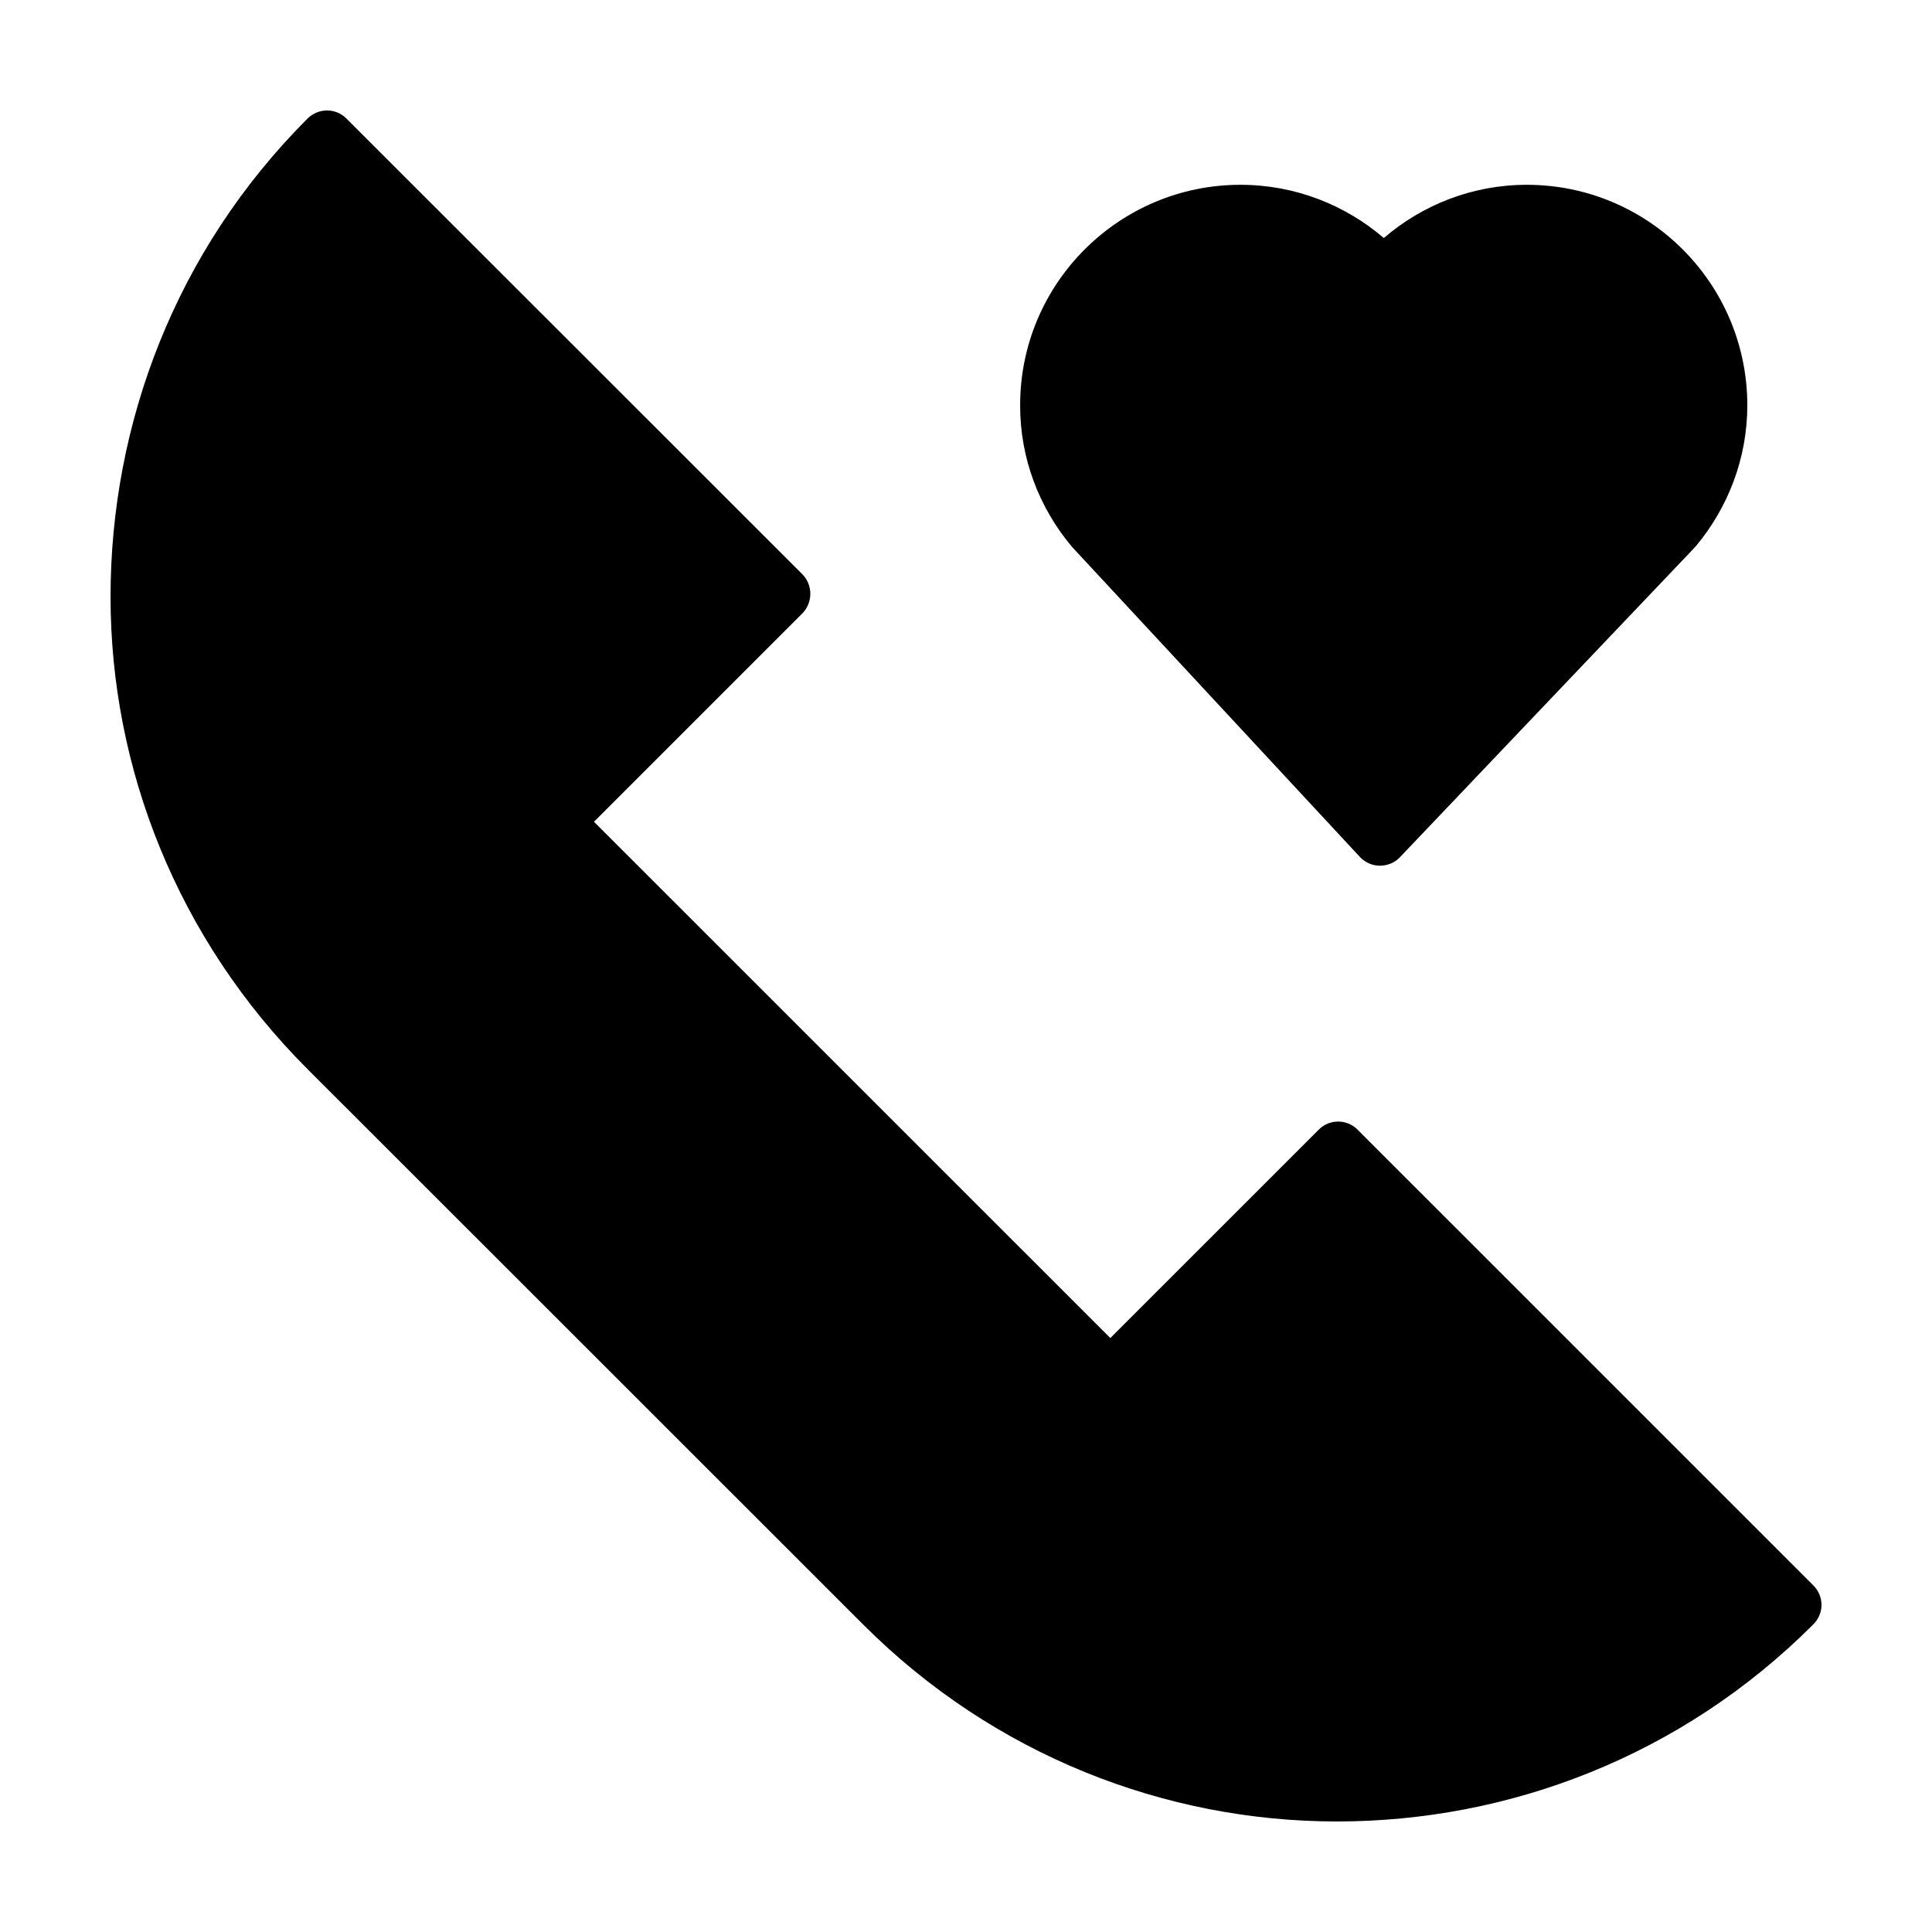
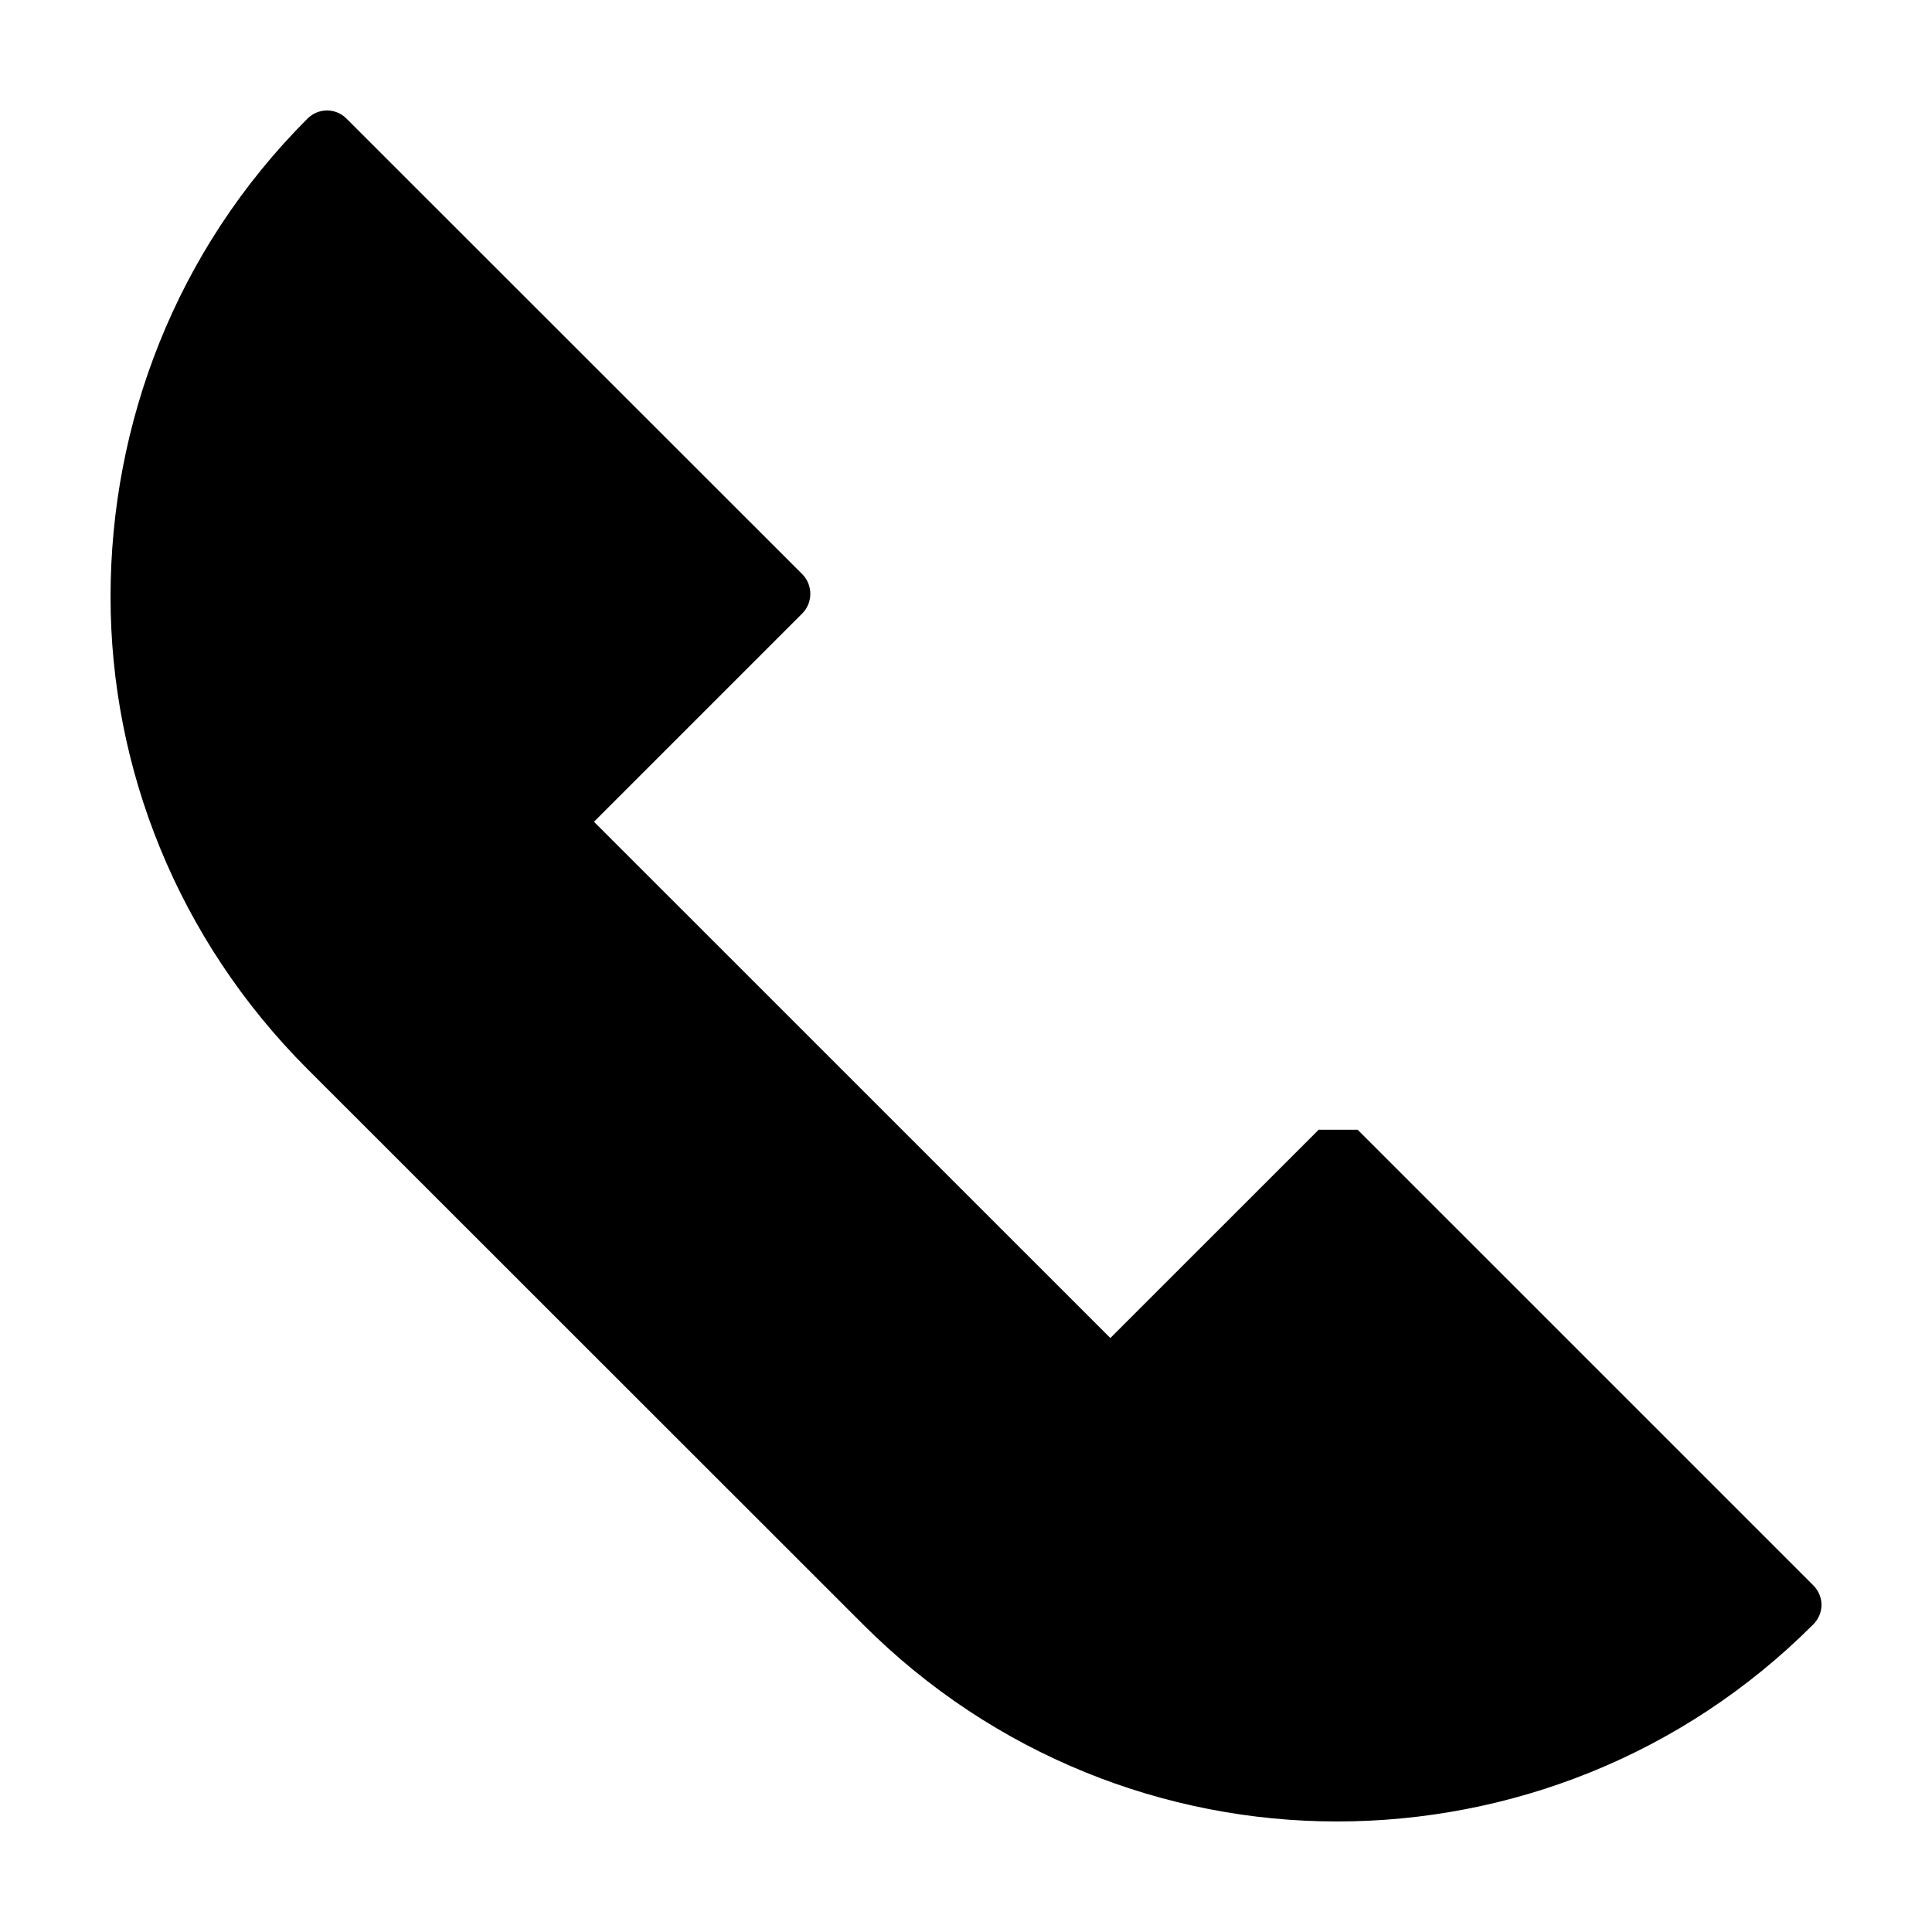
<svg xmlns="http://www.w3.org/2000/svg" fill="#000000" width="800px" height="800px" version="1.1" viewBox="144 144 512 512">
  <g>
-     <path d="m607.06 251.36c0 14.156-5.141 27.156-13.551 37.277l-0.25 0.25-0.051 0.102-78.191 82.164c-1.359 1.461-3.324 2.266-5.34 2.266-2.016 0-3.93-0.855-5.289-2.316l-76.281-82.16-0.051-0.102-0.203-0.203c-8.414-10.125-13.551-23.125-13.504-37.277 0-32.289 26.25-58.387 58.391-58.387 14.461 0 27.762 5.34 37.988 14.105 10.176-8.766 23.477-14.105 37.887-14.105 32.199 0 58.398 26.098 58.445 58.387z" />
-     <path d="m503.79 443.39 120.76 120.75c1.359 1.359 2.168 3.223 2.168 5.188 0 1.914-0.805 3.777-2.168 5.141-34.863 34.91-80.609 52.238-126.25 52.238-45.445 0-90.938-17.531-125.6-52.238l-147.21-147.15c-34.562-34.555-52.195-79.844-52.195-125.14 0-45.793 17.18-91.734 52.195-126.75 2.871-2.871 7.508-2.871 10.328 0l120.81 120.75c1.359 1.359 2.117 3.273 2.117 5.188s-0.754 3.828-2.117 5.188l-55.219 55.219 136.84 136.82 55.219-55.211c2.82-2.875 7.453-2.875 10.328-0.004z" />
+     <path d="m503.79 443.39 120.76 120.75c1.359 1.359 2.168 3.223 2.168 5.188 0 1.914-0.805 3.777-2.168 5.141-34.863 34.91-80.609 52.238-126.25 52.238-45.445 0-90.938-17.531-125.6-52.238l-147.21-147.15c-34.562-34.555-52.195-79.844-52.195-125.14 0-45.793 17.18-91.734 52.195-126.75 2.871-2.871 7.508-2.871 10.328 0l120.81 120.75c1.359 1.359 2.117 3.273 2.117 5.188s-0.754 3.828-2.117 5.188l-55.219 55.219 136.84 136.82 55.219-55.211z" />
  </g>
</svg>